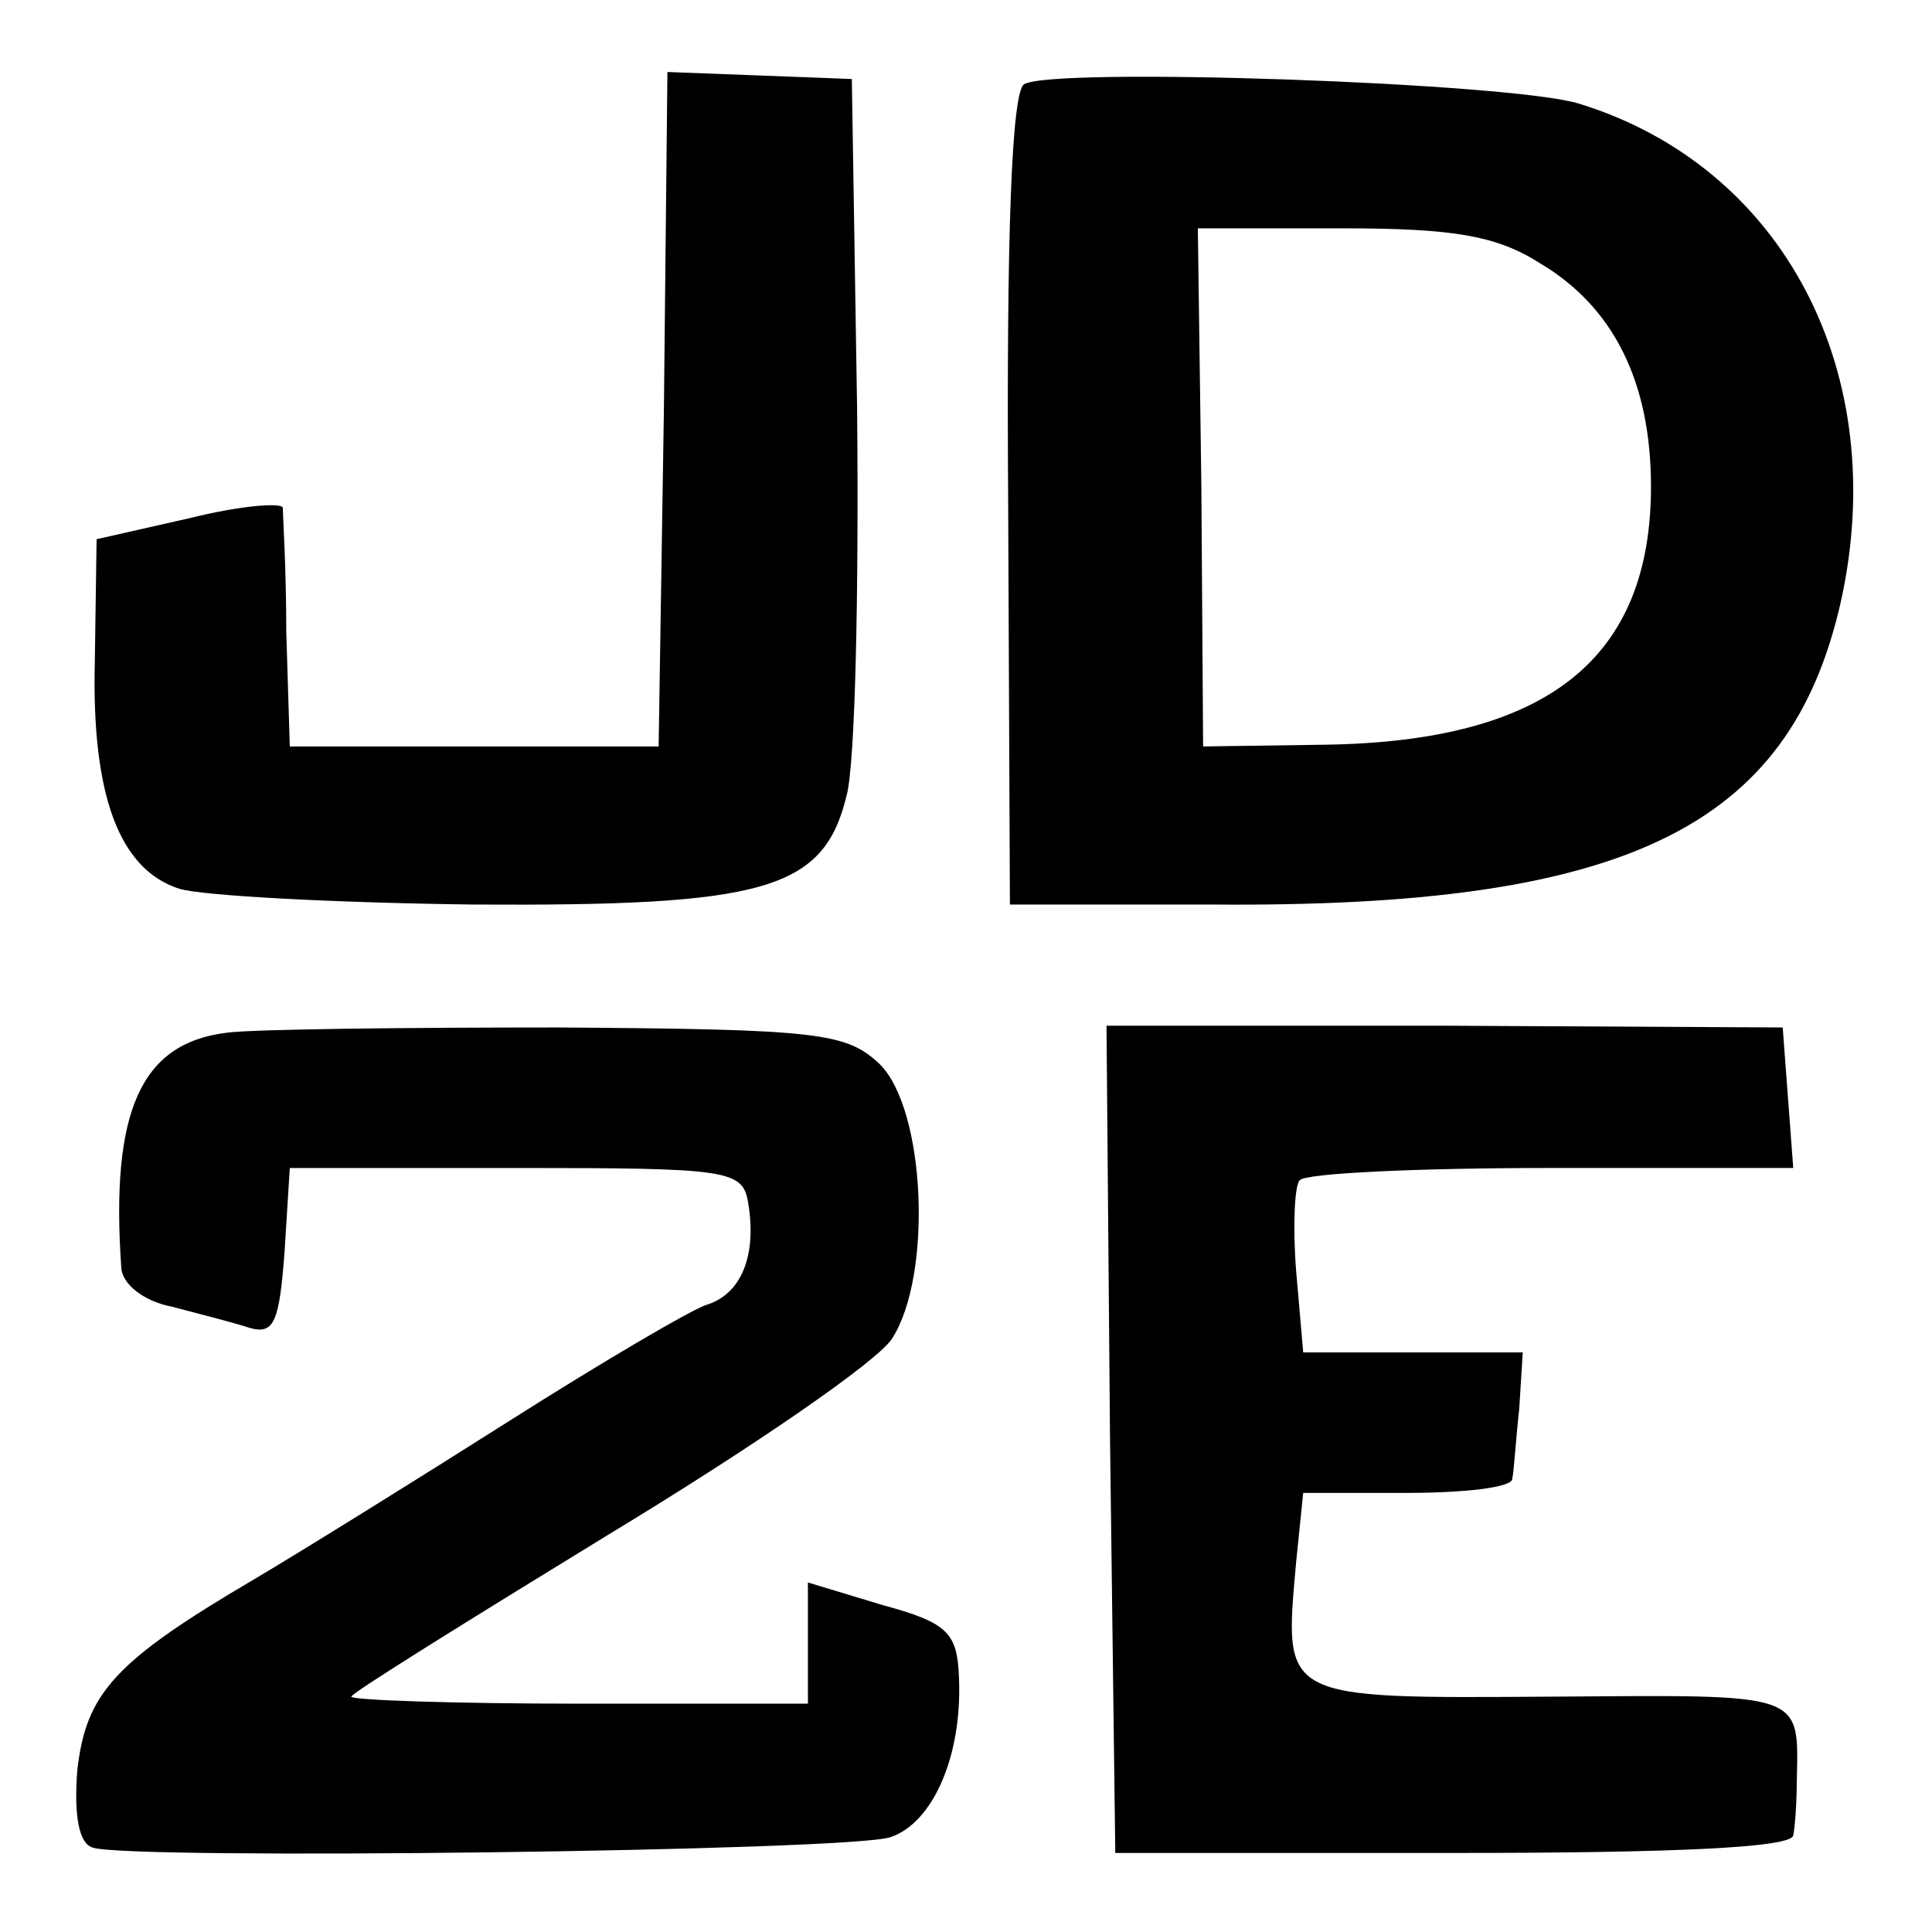
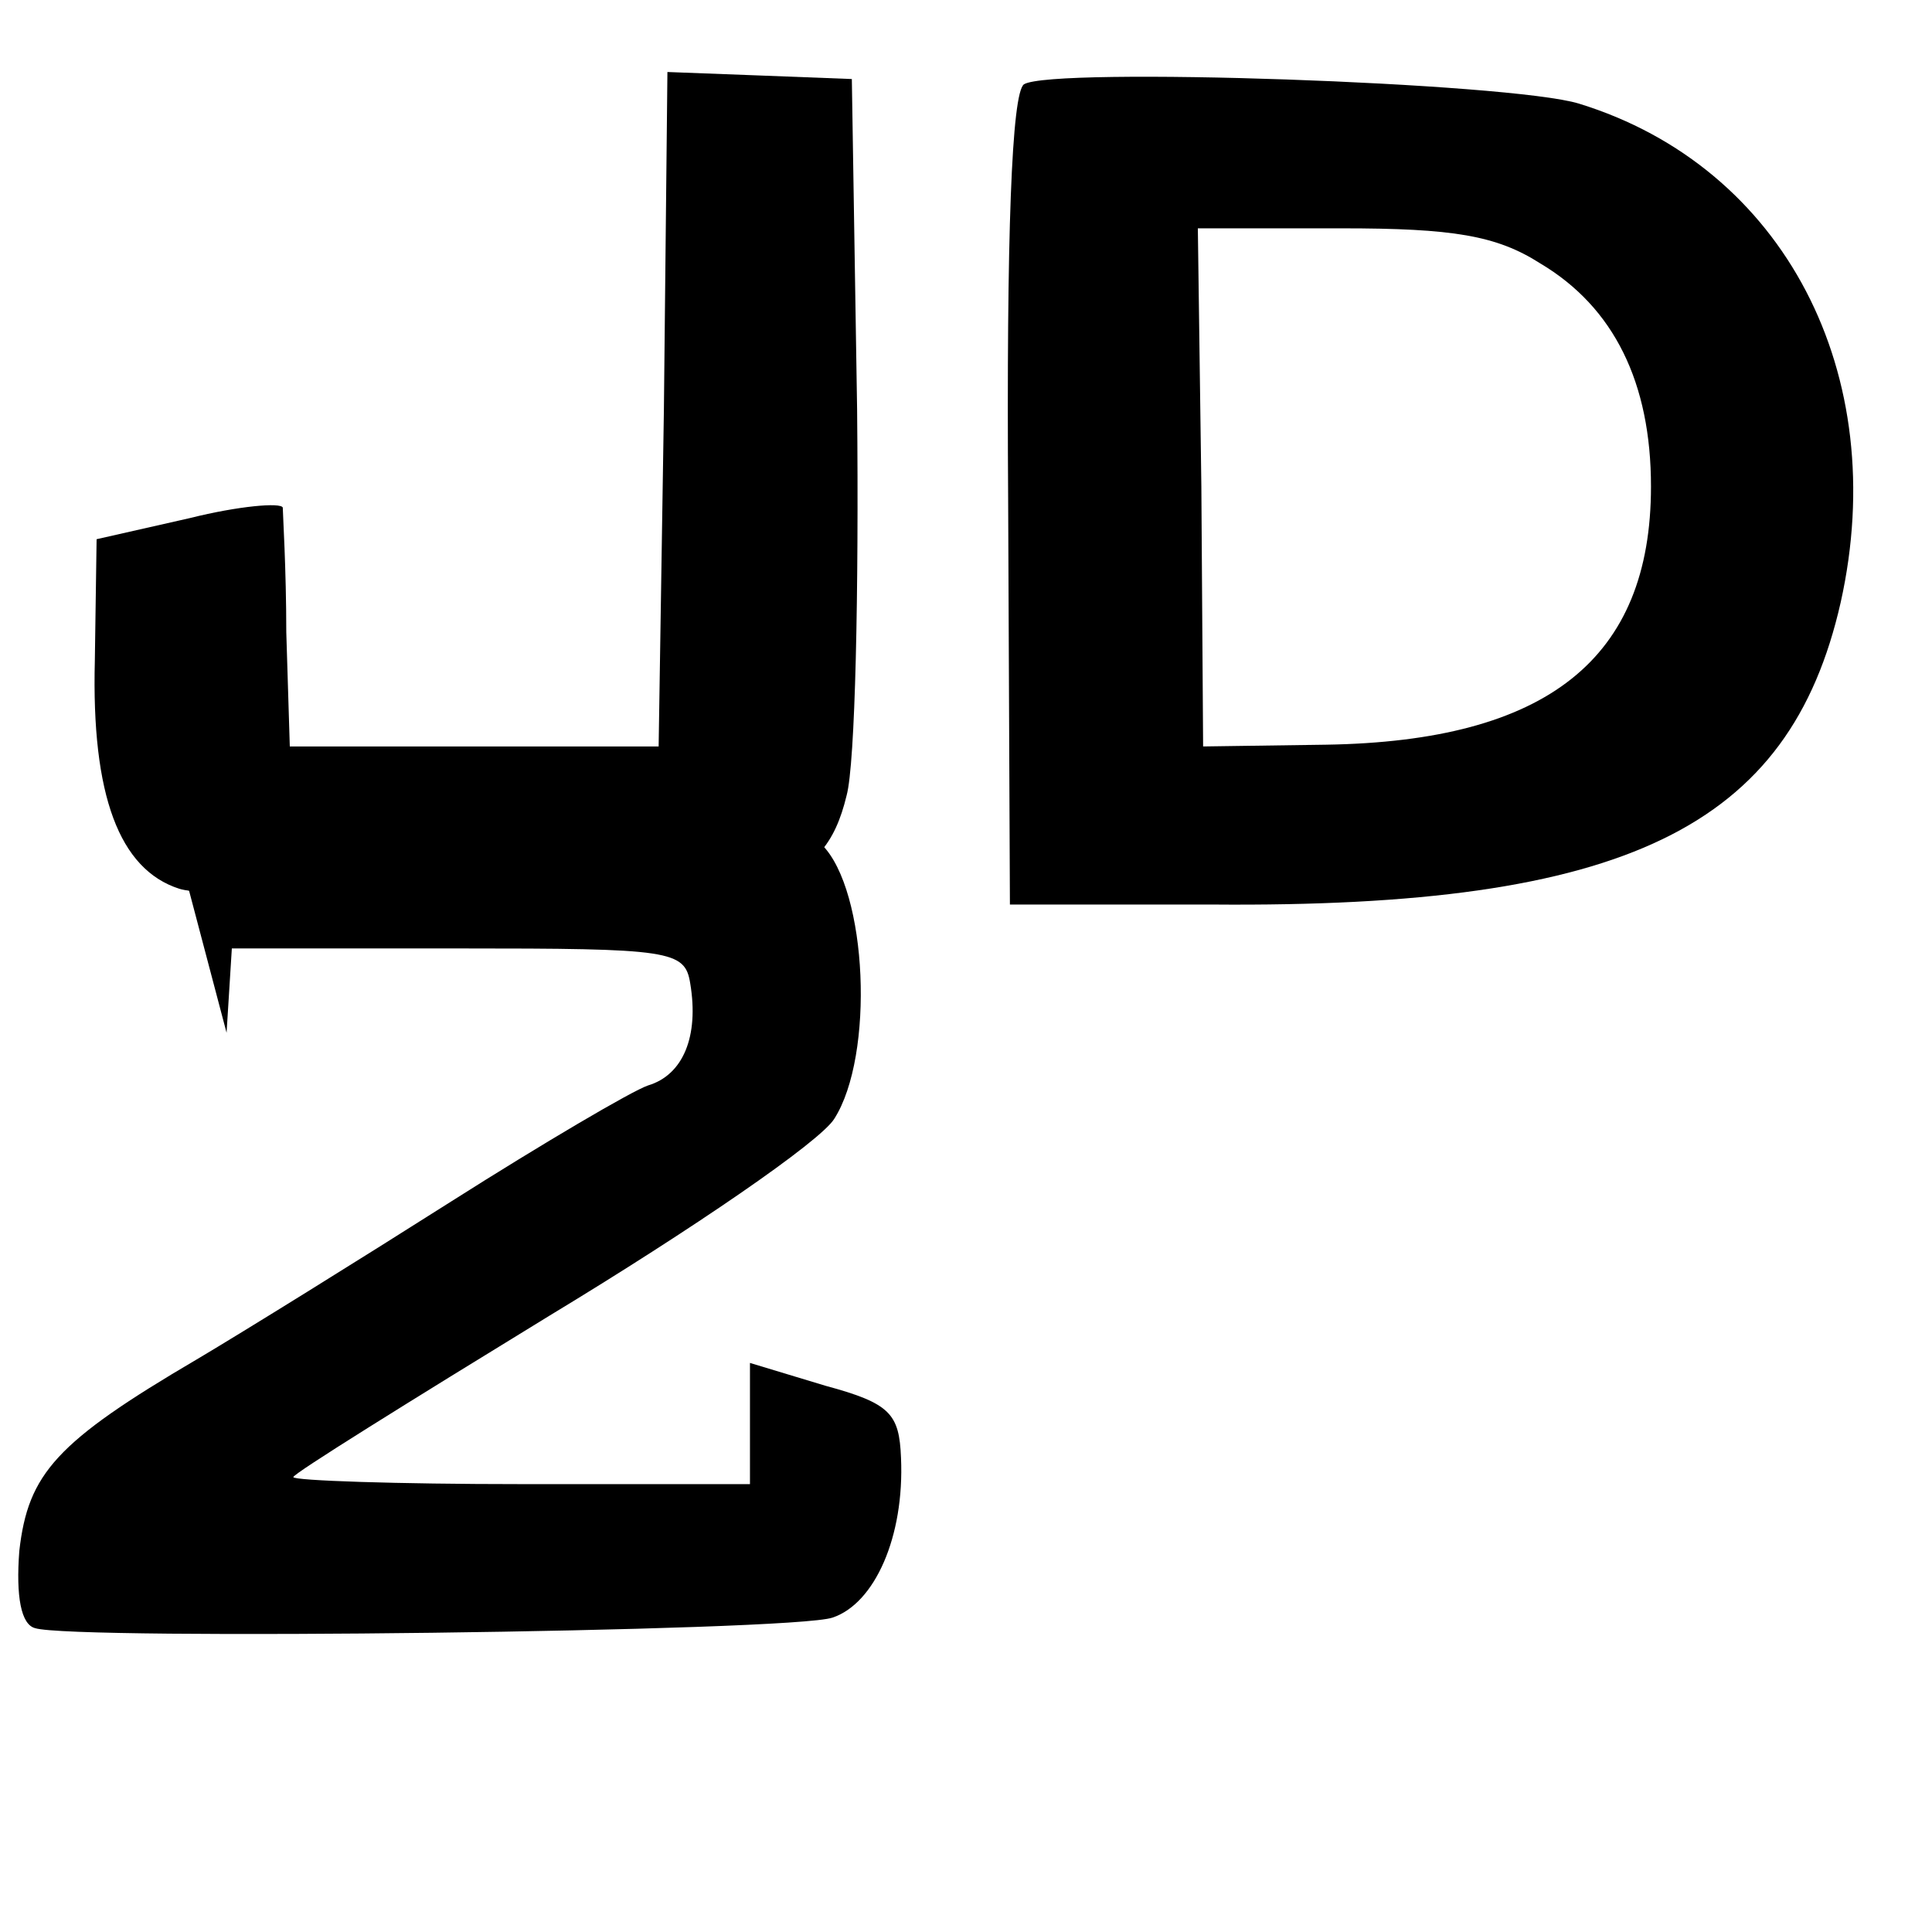
<svg xmlns="http://www.w3.org/2000/svg" version="1.0" width="110pt" height="110pt" viewBox="0 0 110 110" preserveAspectRatio="xMidYMid meet">
  <g transform="translate(0,110) scale(0.1,-0.1)" fill="#000000" stroke="none">
    <path d="M378 867 l-3 -192 -105 0 -105 0 -2 65 c0 36 -2 68 -2 71 -1 3 -25 1 -53 -6 l-53 -12 -1 -69 c-2 -77 14 -119 48 -130 13 -4 88 -8 167 -9 166 -1 200 8 213 62 5 18 7 117 6 220 l-3 188 -52 2 -53 2 -2 -192z" />
    <path d="M583 1052 c-7 -5 -10 -86 -9 -237 l1 -230 115 0 c236 -2 329 44 358 172 29 130 -32 248 -149 284 -39 12 -300 21 -316 11z m294 -102 c42 -25 63 -68 63 -127 0 -98 -59 -145 -185 -147 l-70 -1 -1 148 -2 147 82 0 c63 0 88 -4 113 -20z" />
-     <path d="M129 512 c-49 -6 -66 -45 -60 -133 0 -10 13 -20 29 -23 15 -4 35 -9 44 -12 14 -4 17 3 20 43 l3 48 129 0 c121 0 129 -1 132 -20 5 -30 -4 -52 -24 -58 -9 -3 -60 -33 -112 -66 -52 -33 -118 -74 -145 -90 -80 -47 -96 -65 -101 -109 -2 -26 1 -42 9 -44 21 -7 431 -2 454 6 24 8 41 46 39 91 -1 25 -6 31 -43 41 l-43 13 0 -35 0 -34 -130 0 c-71 0 -130 2 -130 4 0 2 66 43 146 92 81 49 154 99 162 112 23 36 19 130 -7 156 -19 18 -34 20 -183 21 -90 0 -175 -1 -189 -3z" />
-     <path d="M632 281 l3 -236 193 0 c125 0 192 3 193 10 1 5 2 19 2 30 1 52 6 50 -140 49 -155 -1 -152 -2 -145 77 l4 39 59 0 c32 0 60 3 60 8 1 4 2 22 4 40 l2 32 -62 0 -63 0 -4 46 c-2 25 -1 49 2 52 3 4 67 7 143 7 l138 0 -3 40 -3 40 -193 1 -192 0 2 -235z" />
+     <path d="M129 512 l3 48 129 0 c121 0 129 -1 132 -20 5 -30 -4 -52 -24 -58 -9 -3 -60 -33 -112 -66 -52 -33 -118 -74 -145 -90 -80 -47 -96 -65 -101 -109 -2 -26 1 -42 9 -44 21 -7 431 -2 454 6 24 8 41 46 39 91 -1 25 -6 31 -43 41 l-43 13 0 -35 0 -34 -130 0 c-71 0 -130 2 -130 4 0 2 66 43 146 92 81 49 154 99 162 112 23 36 19 130 -7 156 -19 18 -34 20 -183 21 -90 0 -175 -1 -189 -3z" />
  </g>
</svg>